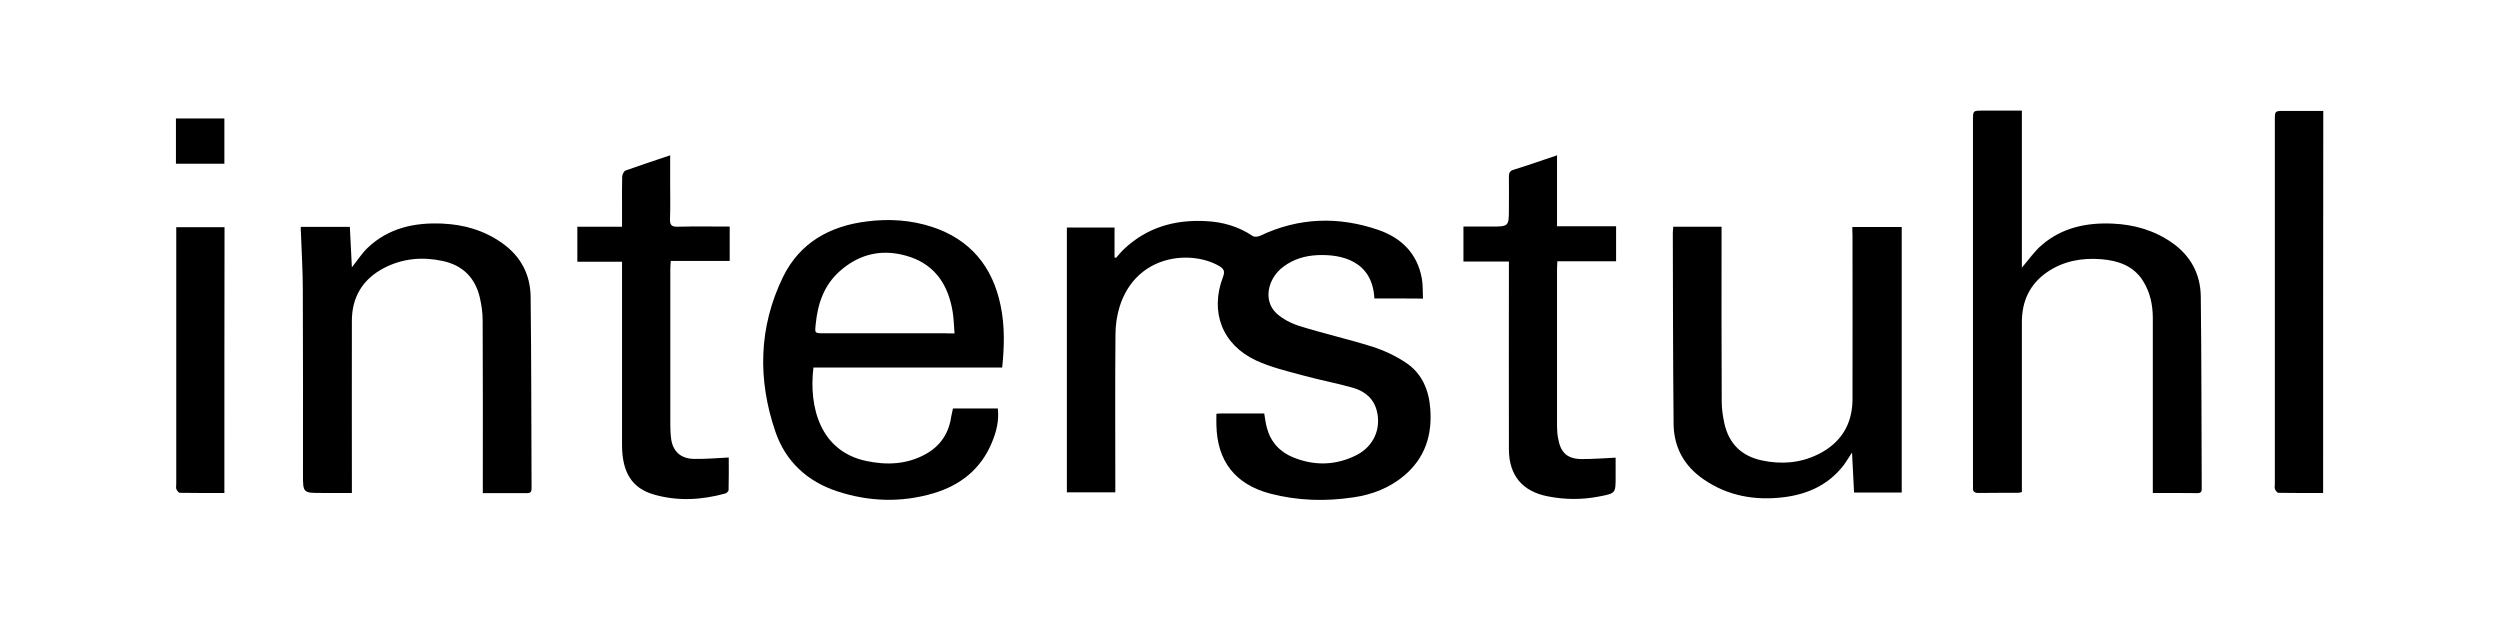
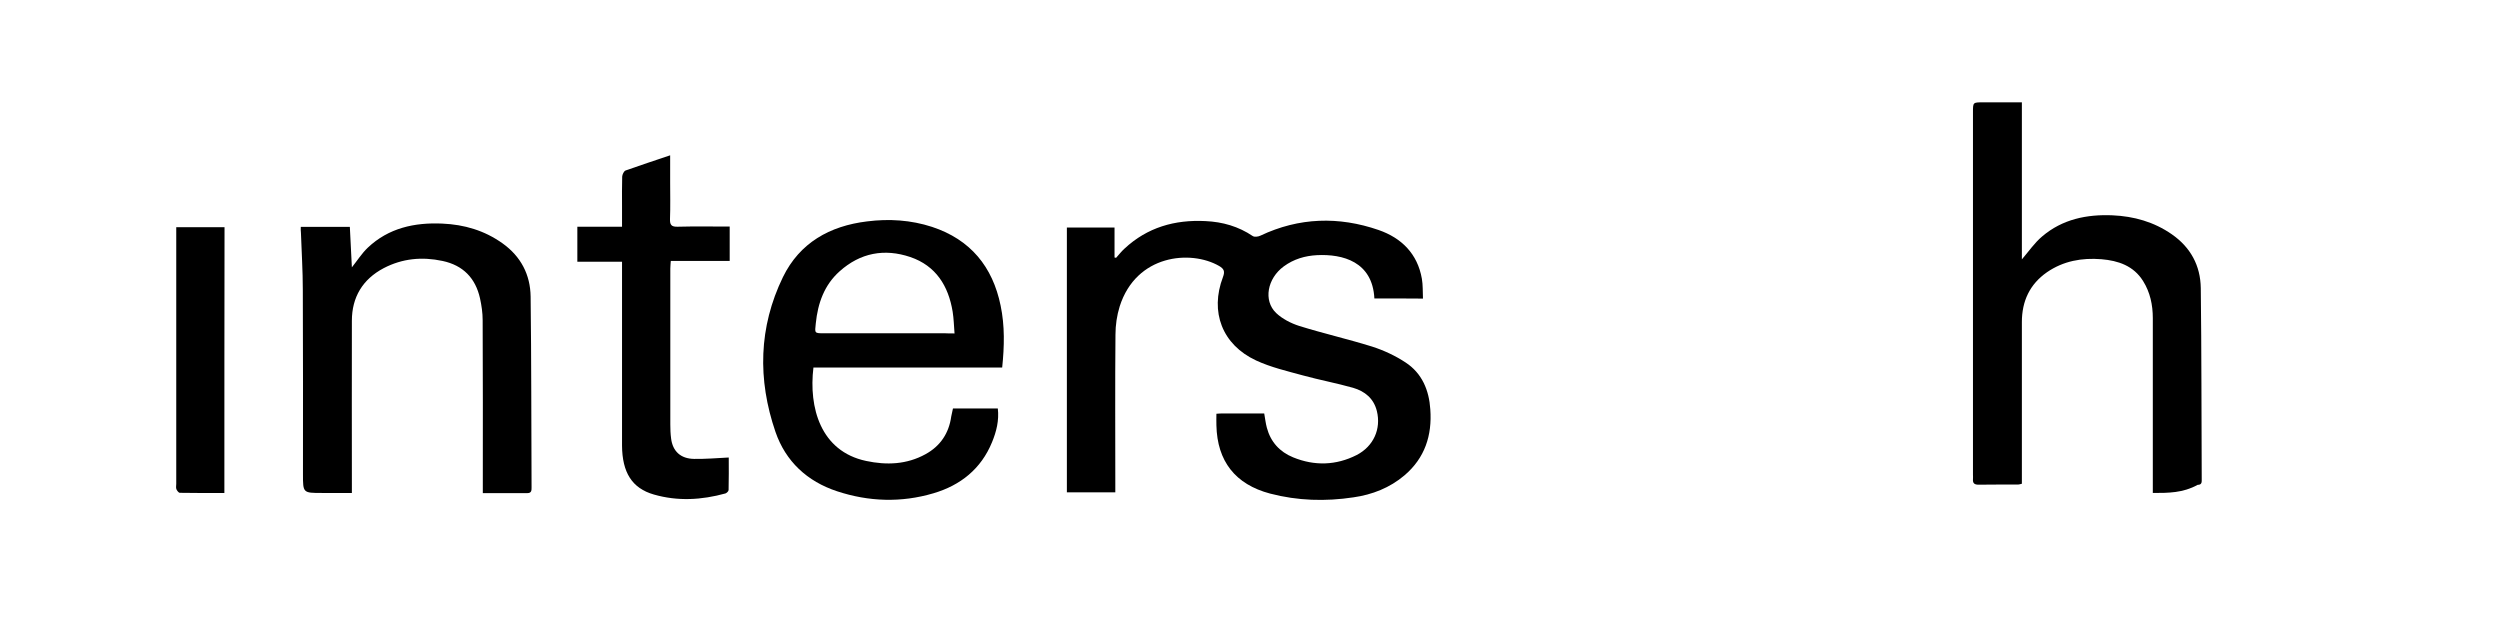
<svg xmlns="http://www.w3.org/2000/svg" version="1.1" id="Ebene_1" x="0px" y="0px" viewBox="0 0 160 40" style="enable-background:new 0 0 160 40;" xml:space="preserve">
  <path d="M87.96,19.1c-0.12-2.36-2.03-2.85-3.67-2.77c-0.77,0.04-1.49,0.25-2.13,0.72c-1.05,0.77-1.32,2.18-0.49,2.98  c0.4,0.38,0.95,0.66,1.48,0.83c1.54,0.48,3.12,0.84,4.66,1.32c0.75,0.24,1.5,0.59,2.15,1.02c1.05,0.69,1.5,1.77,1.58,3  c0.12,1.67-0.35,3.11-1.65,4.22c-0.94,0.8-2.07,1.24-3.27,1.41c-1.79,0.27-3.57,0.22-5.33-0.24c-2.23-0.59-3.39-2.07-3.44-4.37  c-0.01-0.24,0-0.48,0-0.74c0.15-0.01,0.27-0.02,0.4-0.02c0.89,0,1.78,0,2.66,0c0.06,0.33,0.09,0.63,0.17,0.92  c0.24,0.9,0.82,1.54,1.68,1.89c1.37,0.56,2.75,0.52,4.07-0.15c1.08-0.56,1.57-1.67,1.29-2.81c-0.2-0.81-0.77-1.27-1.52-1.49  c-1.06-0.3-2.14-0.5-3.2-0.79c-1.02-0.28-2.06-0.52-3.01-0.96c-2.17-1.01-2.97-3.11-2.12-5.34c0.14-0.37,0.06-0.53-0.25-0.71  c-1.81-1.04-5.3-0.74-6.36,2.59c-0.18,0.58-0.27,1.2-0.27,1.81c-0.03,3.18-0.01,6.36-0.01,9.54c0,0.17,0,0.34,0,0.55  c-1.02,0-2.02,0-3.1,0c0-5.63,0-11.28,0-16.95c0.95,0,1.96,0,3.05,0c0,0.65,0,1.29,0,1.92c0.03,0.01,0.07,0.02,0.1,0.02  c0.18-0.2,0.34-0.41,0.54-0.59c1.46-1.36,3.22-1.86,5.18-1.76c1.1,0.05,2.11,0.34,3.03,0.96c0.11,0.07,0.35,0.04,0.49-0.03  c2.47-1.17,5.01-1.24,7.56-0.36c1.47,0.51,2.49,1.52,2.77,3.12c0.07,0.4,0.05,0.82,0.07,1.27C90.01,19.1,89,19.1,87.96,19.1z" />
-   <path d="M137.78,31.55c0-0.24,0-0.41,0-0.58c0-3.54,0-7.08,0-10.61c0-0.84-0.17-1.65-0.62-2.37c-0.61-0.98-1.59-1.31-2.67-1.4  c-1.25-0.1-2.43,0.11-3.48,0.83c-1.11,0.77-1.61,1.86-1.61,3.19c0,3.45,0,6.9,0,10.35c0,0.17,0,0.34,0,0.53  c-0.1,0.02-0.16,0.05-0.23,0.05c-0.85,0-1.7,0-2.54,0.01c-0.25,0-0.38-0.08-0.36-0.34c0.01-0.1,0-0.2,0-0.3c0-7.73,0-15.47,0-23.2  c0-0.63,0-0.63,0.63-0.63c0.82,0,1.63,0,2.5,0c0,3.39,0,6.72,0,10.05c0.44-0.51,0.81-1.06,1.3-1.47c1.29-1.1,2.85-1.42,4.5-1.35  c1.37,0.06,2.65,0.42,3.79,1.21c1.21,0.84,1.84,2.01,1.86,3.45c0.05,4.07,0.04,8.13,0.06,12.2c0,0.19,0.03,0.39-0.26,0.39  C139.71,31.55,138.78,31.55,137.78,31.55z" />
+   <path d="M137.78,31.55c0-0.24,0-0.41,0-0.58c0-3.54,0-7.08,0-10.61c0-0.84-0.17-1.65-0.62-2.37c-0.61-0.98-1.59-1.31-2.67-1.4  c-1.25-0.1-2.43,0.11-3.48,0.83c-1.11,0.77-1.61,1.86-1.61,3.19c0,3.45,0,6.9,0,10.35c-0.1,0.02-0.16,0.05-0.23,0.05c-0.85,0-1.7,0-2.54,0.01c-0.25,0-0.38-0.08-0.36-0.34c0.01-0.1,0-0.2,0-0.3c0-7.73,0-15.47,0-23.2  c0-0.63,0-0.63,0.63-0.63c0.82,0,1.63,0,2.5,0c0,3.39,0,6.72,0,10.05c0.44-0.51,0.81-1.06,1.3-1.47c1.29-1.1,2.85-1.42,4.5-1.35  c1.37,0.06,2.65,0.42,3.79,1.21c1.21,0.84,1.84,2.01,1.86,3.45c0.05,4.07,0.04,8.13,0.06,12.2c0,0.19,0.03,0.39-0.26,0.39  C139.71,31.55,138.78,31.55,137.78,31.55z" />
  <path d="M60.99,26.14c0.95,0,1.9,0,2.87,0c0.09,0.77-0.09,1.48-0.37,2.16c-0.7,1.71-2.02,2.76-3.75,3.27  c-2.06,0.61-4.14,0.54-6.17-0.13c-1.91-0.63-3.29-1.91-3.94-3.8c-1.15-3.35-1.08-6.7,0.48-9.91c1.07-2.19,2.99-3.27,5.38-3.56  c1.41-0.18,2.81-0.09,4.16,0.35c2.46,0.81,3.88,2.55,4.39,5.04c0.27,1.29,0.24,2.61,0.1,3.96c-4.05,0-8.07,0-12.08,0  c-0.31,2.56,0.45,5.36,3.37,5.98c1.31,0.28,2.6,0.23,3.8-0.43c0.95-0.52,1.5-1.34,1.65-2.42C60.91,26.49,60.95,26.32,60.99,26.14z   M61.09,21.34c-0.04-0.51-0.05-0.95-0.12-1.39c-0.27-1.65-1.07-2.94-2.71-3.5c-1.66-0.56-3.2-0.27-4.52,0.91  c-0.99,0.88-1.4,2.05-1.53,3.34c-0.07,0.63-0.09,0.63,0.53,0.63c2.58,0,5.16,0,7.75,0C60.65,21.34,60.82,21.34,61.09,21.34z" />
-   <path d="M118.55,14.53c1.07,0,2.07,0,3.16,0c0,5.67,0,11.32,0,16.99c-0.97,0-2,0-3.05,0c-0.04-0.84-0.09-1.65-0.13-2.56  c-0.21,0.32-0.37,0.59-0.55,0.83c-0.96,1.24-2.29,1.84-3.8,2.03c-1.84,0.23-3.6-0.07-5.16-1.15c-1.25-0.86-1.9-2.06-1.91-3.56  c-0.04-4.07-0.04-8.13-0.05-12.2c0-0.12,0.02-0.25,0.03-0.4c1.03,0,2.03,0,3.09,0c0,0.16,0,0.33,0,0.49c0,3.57-0.01,7.13,0.01,10.7  c0,0.47,0.07,0.94,0.17,1.4c0.29,1.29,1.09,2.09,2.41,2.37c1.23,0.26,2.43,0.17,3.56-0.38c1.46-0.71,2.22-1.9,2.23-3.52  c0.01-3.51,0-7.02,0-10.52C118.55,14.89,118.55,14.72,118.55,14.53z" />
  <path d="M19.25,14.52c1.08,0,2.09,0,3.14,0c0.04,0.86,0.08,1.71,0.13,2.59c0.35-0.44,0.64-0.9,1.02-1.26  c1.33-1.26,2.99-1.62,4.77-1.54c1.4,0.06,2.7,0.44,3.86,1.27c1.17,0.84,1.77,2,1.79,3.4c0.05,4.07,0.04,8.13,0.06,12.2  c0,0.19,0.01,0.38-0.27,0.38c-0.93,0-1.86,0-2.85,0c0-0.21,0-0.37,0-0.54c0-3.51,0.01-7.02-0.01-10.53c0-0.47-0.07-0.94-0.17-1.4  c-0.29-1.29-1.08-2.11-2.4-2.39c-1.31-0.28-2.57-0.16-3.76,0.46c-1.35,0.71-2.04,1.86-2.04,3.37c-0.01,3.48,0,6.96,0,10.44  c0,0.17,0,0.34,0,0.58c-0.66,0-1.29,0-1.91,0c-1.22,0-1.22,0-1.22-1.2c0-3.94,0.01-7.88-0.01-11.81c0-1.21-0.08-2.43-0.12-3.64  C19.24,14.78,19.25,14.67,19.25,14.52z" />
-   <path d="M93.66,16.74c0-0.77,0-1.46,0-2.24c0.59,0,1.17,0,1.75,0c1.16,0,1.16,0,1.16-1.16c0-0.67,0.01-1.35,0-2.02  c0-0.24,0.04-0.38,0.31-0.46c0.91-0.28,1.81-0.6,2.77-0.92c0,1.52,0,3,0,4.54c1.28,0,2.52,0,3.78,0c0,0.77,0,1.48,0,2.24  c-1.25,0-2.49,0-3.76,0c-0.01,0.19-0.02,0.33-0.02,0.47c0,3.37,0,6.73,0,10.1c0,0.26,0.02,0.51,0.07,0.77  c0.16,0.93,0.6,1.32,1.54,1.32c0.68,0,1.36-0.05,2.14-0.09c0,0.37,0,0.8,0,1.23c0,1.07,0,1.05-1.08,1.26  c-1.09,0.21-2.16,0.2-3.24-0.01c-1.64-0.31-2.51-1.34-2.51-3.02c-0.01-3.82,0-7.65,0-11.47c0-0.17,0-0.34,0-0.54  C95.59,16.74,94.65,16.74,93.66,16.74z" />
  <path d="M42.89,9.94c0,0.61,0,1.16,0,1.72c0,0.79,0.02,1.58-0.01,2.36c-0.01,0.36,0.08,0.5,0.48,0.49c1.1-0.03,2.21-0.01,3.34-0.01  c0,0.74,0,1.45,0,2.2c-1.24,0-2.48,0-3.77,0c-0.01,0.19-0.03,0.34-0.03,0.49c0,3.32,0,6.65,0,9.97c0,0.3,0.01,0.6,0.05,0.9  c0.1,0.82,0.61,1.3,1.48,1.31c0.72,0.01,1.45-0.05,2.21-0.09c0,0.66,0.01,1.37-0.01,2.08c0,0.08-0.12,0.19-0.2,0.22  c-1.52,0.42-3.05,0.51-4.58,0.07c-1.4-0.4-2.03-1.41-2.04-3.14c0-3.72,0-7.45,0-11.17c0-0.18,0-0.37,0-0.59c-0.97,0-1.89,0-2.86,0  c0-0.76,0-1.47,0-2.24c0.93,0,1.86,0,2.86,0c0-0.47,0-0.89,0-1.32c0-0.63-0.01-1.26,0.01-1.89c0.01-0.14,0.11-0.35,0.22-0.39  C40.96,10.58,41.89,10.28,42.89,9.94z" />
-   <path d="M148.68,31.55c-0.97,0-1.92,0.01-2.86-0.01c-0.08,0-0.18-0.14-0.22-0.23c-0.04-0.1-0.01-0.23-0.01-0.34  c0-7.76,0-15.52,0-23.28c0-0.59,0-0.59,0.58-0.59c0.83,0,1.66,0,2.52,0C148.68,15.24,148.68,23.36,148.68,31.55z" />
  <path d="M14.36,31.55c-0.96,0-1.91,0.01-2.85-0.01c-0.08,0-0.18-0.14-0.22-0.23c-0.04-0.1-0.01-0.23-0.01-0.34c0-5.3,0-10.6,0-15.9  c0-0.17,0-0.34,0-0.53c1.05,0,2.05,0,3.09,0C14.36,20.17,14.36,25.82,14.36,31.55z" />
-   <path d="M14.36,10.48c-1.04,0-2.06,0-3.1,0c0-0.97,0-1.92,0-2.9c1.02,0,2.05,0,3.1,0C14.36,8.53,14.36,9.48,14.36,10.48z" />
</svg>